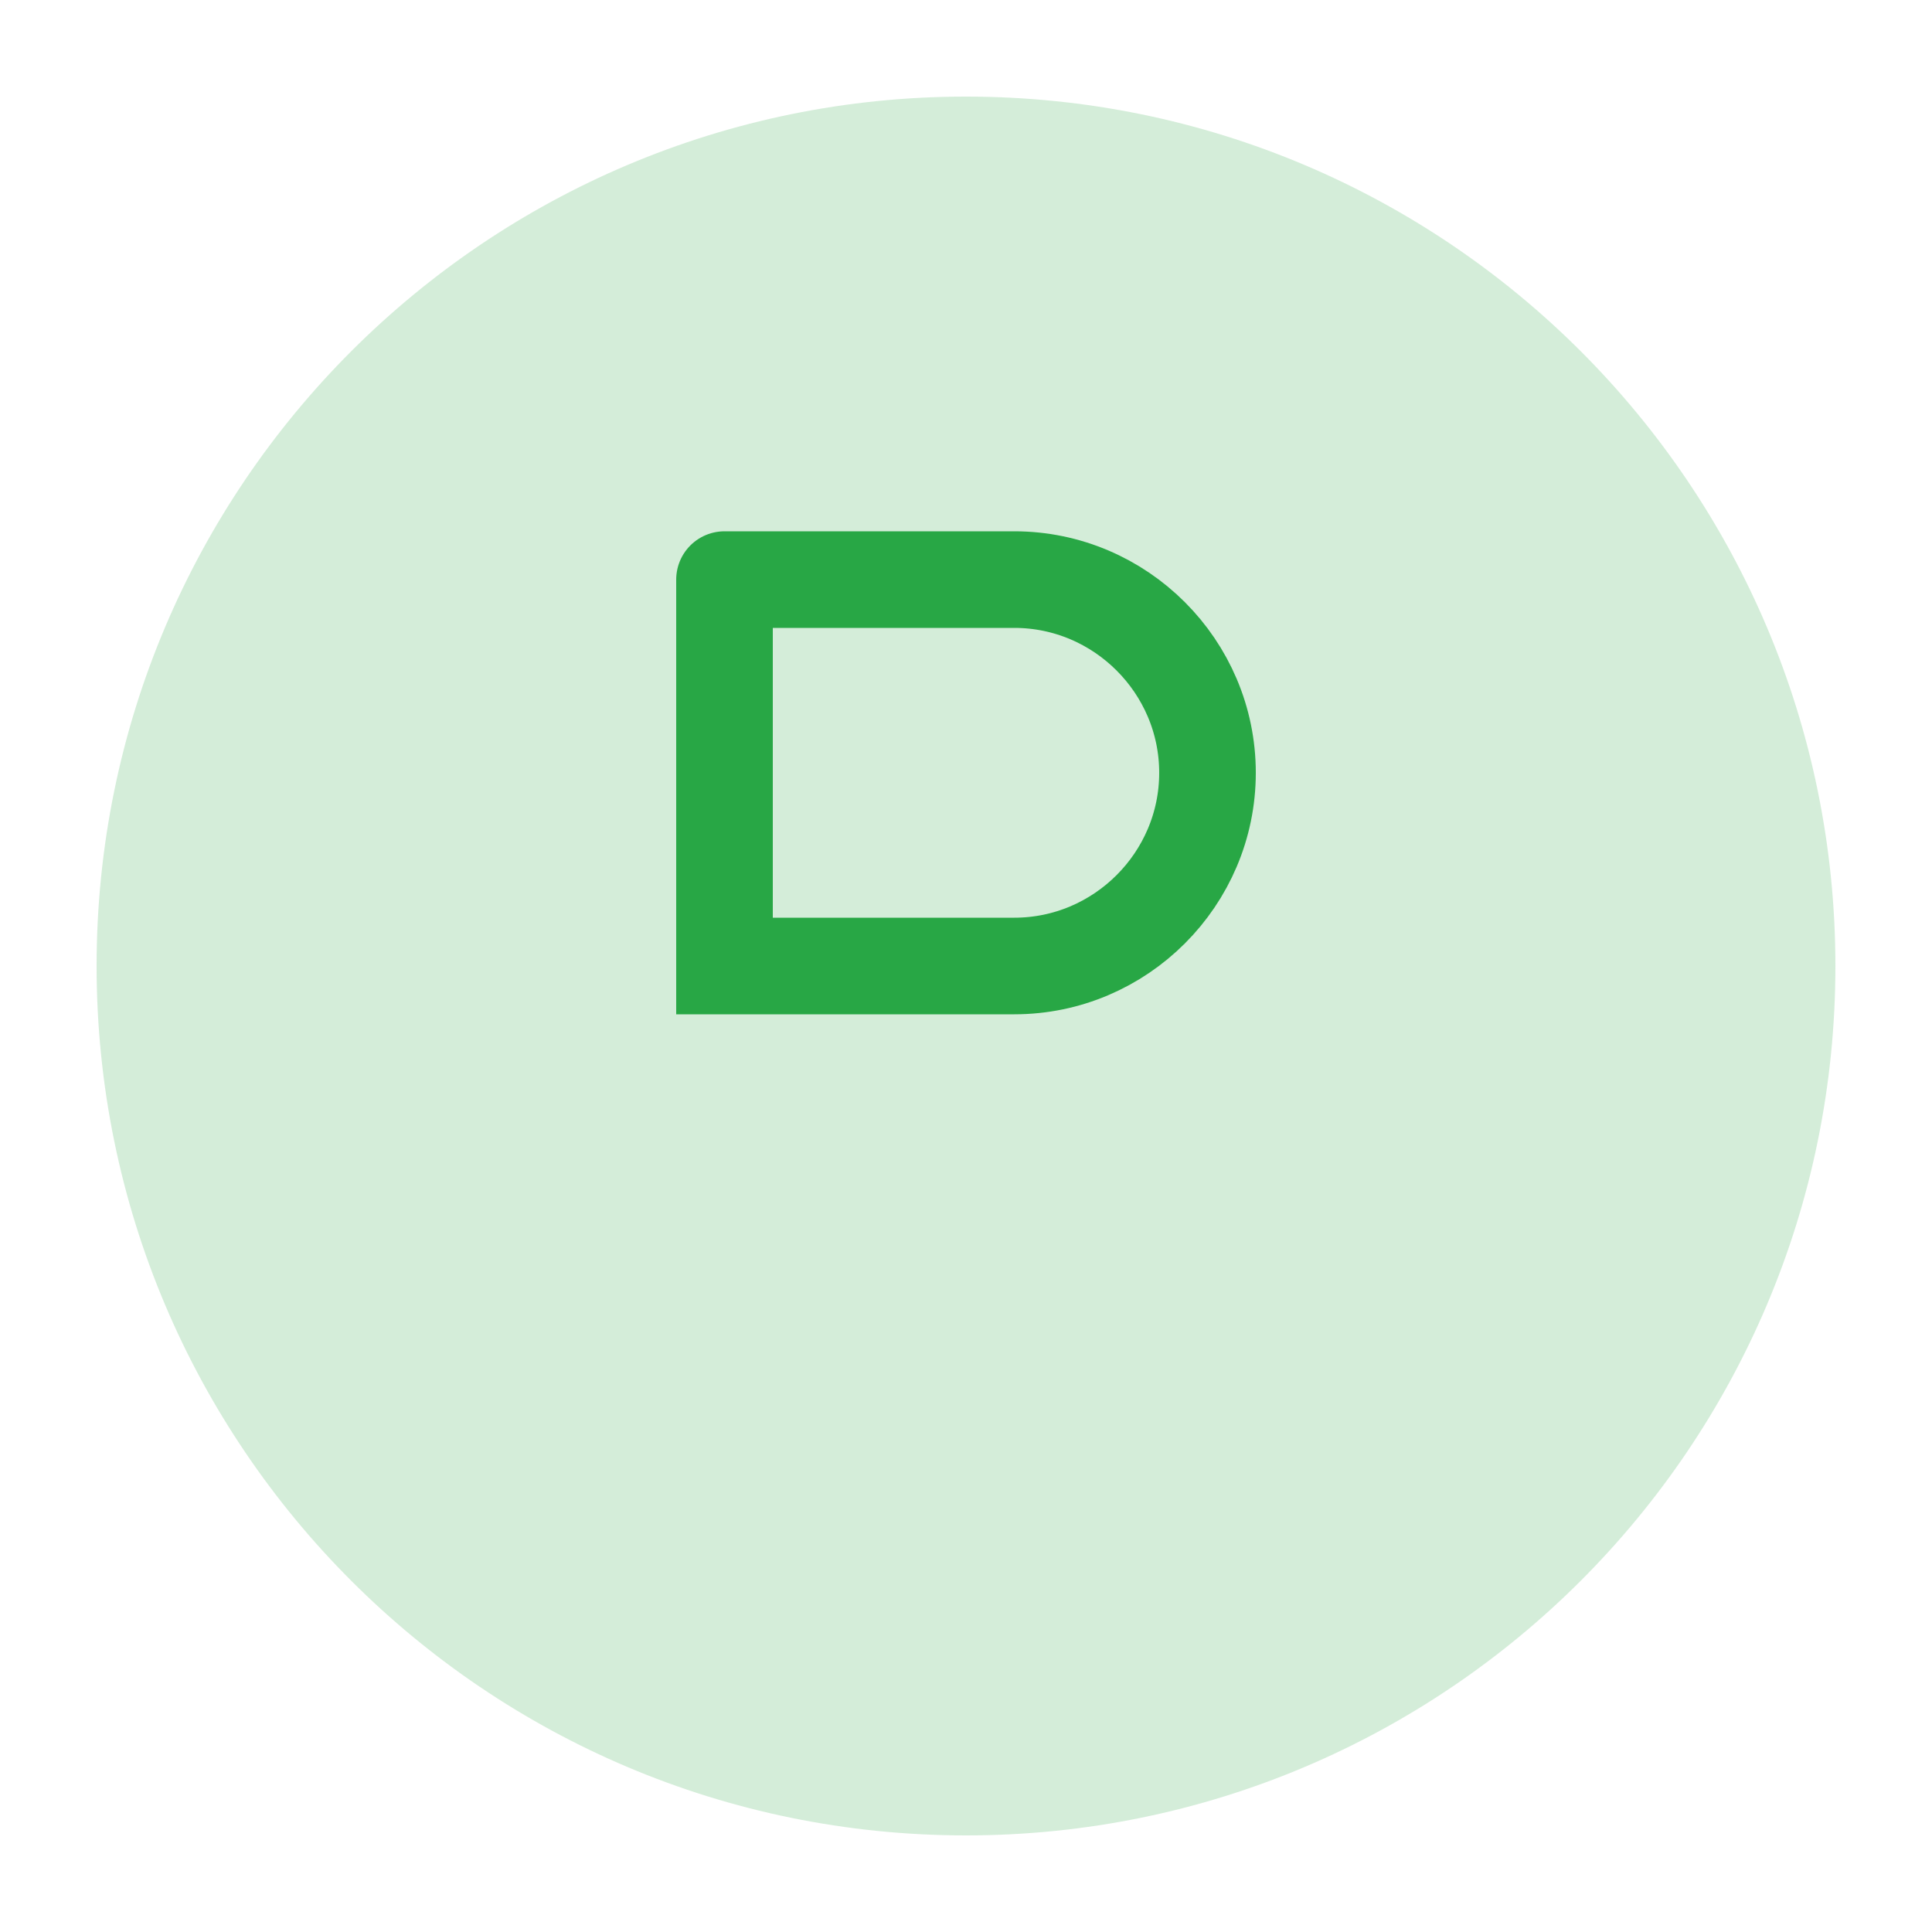
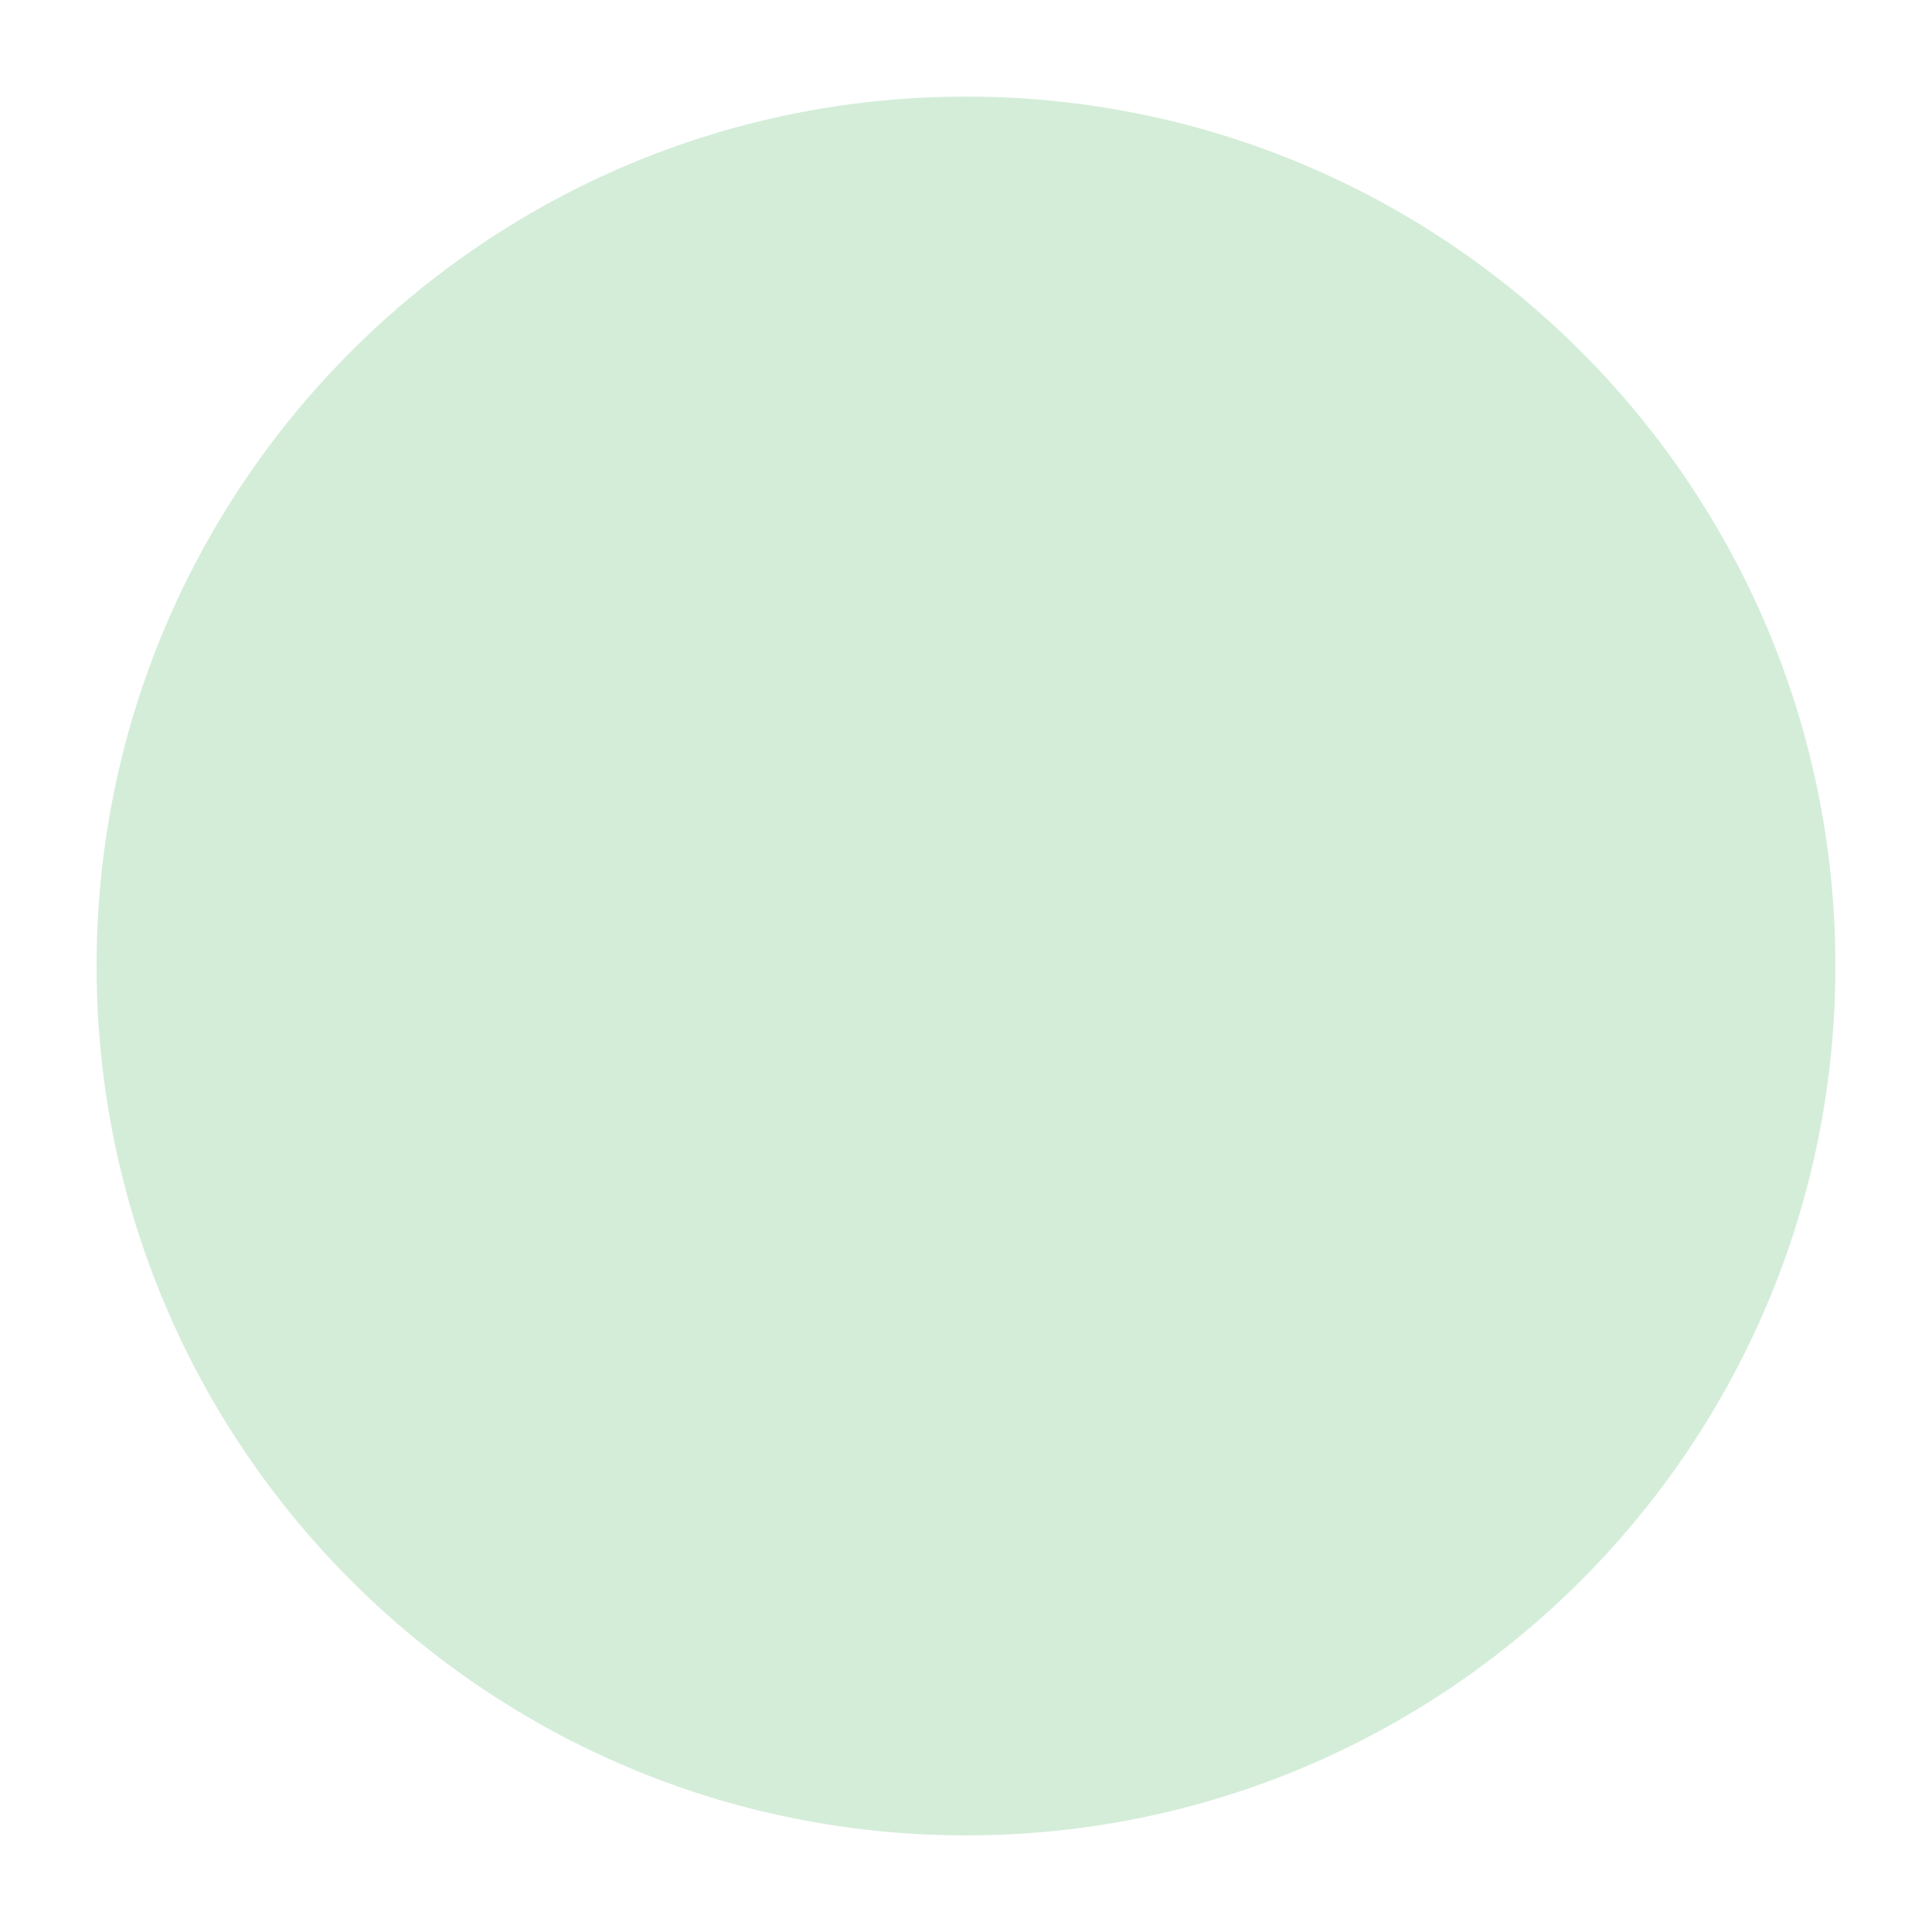
<svg xmlns="http://www.w3.org/2000/svg" width="40" height="40" viewBox="0 0 40 40">
  <path d="M20,2 C10.059,2 2,10.059 2,20 C2,29.941 10.059,38 20,38 C29.941,38 38,29.941 38,20 C38,10.059 29.941,2 20,2" fill="#28a745" fill-opacity="0.2" />
-   <path d="M15,12 h6 c2.2,0 4,1.8 4,4 v0 c0,2.2-1.8,4-4,4 h-6 v-8 M15,20 h6" stroke="#28a745" fill="none" stroke-width="2" stroke-linecap="round" />
</svg>